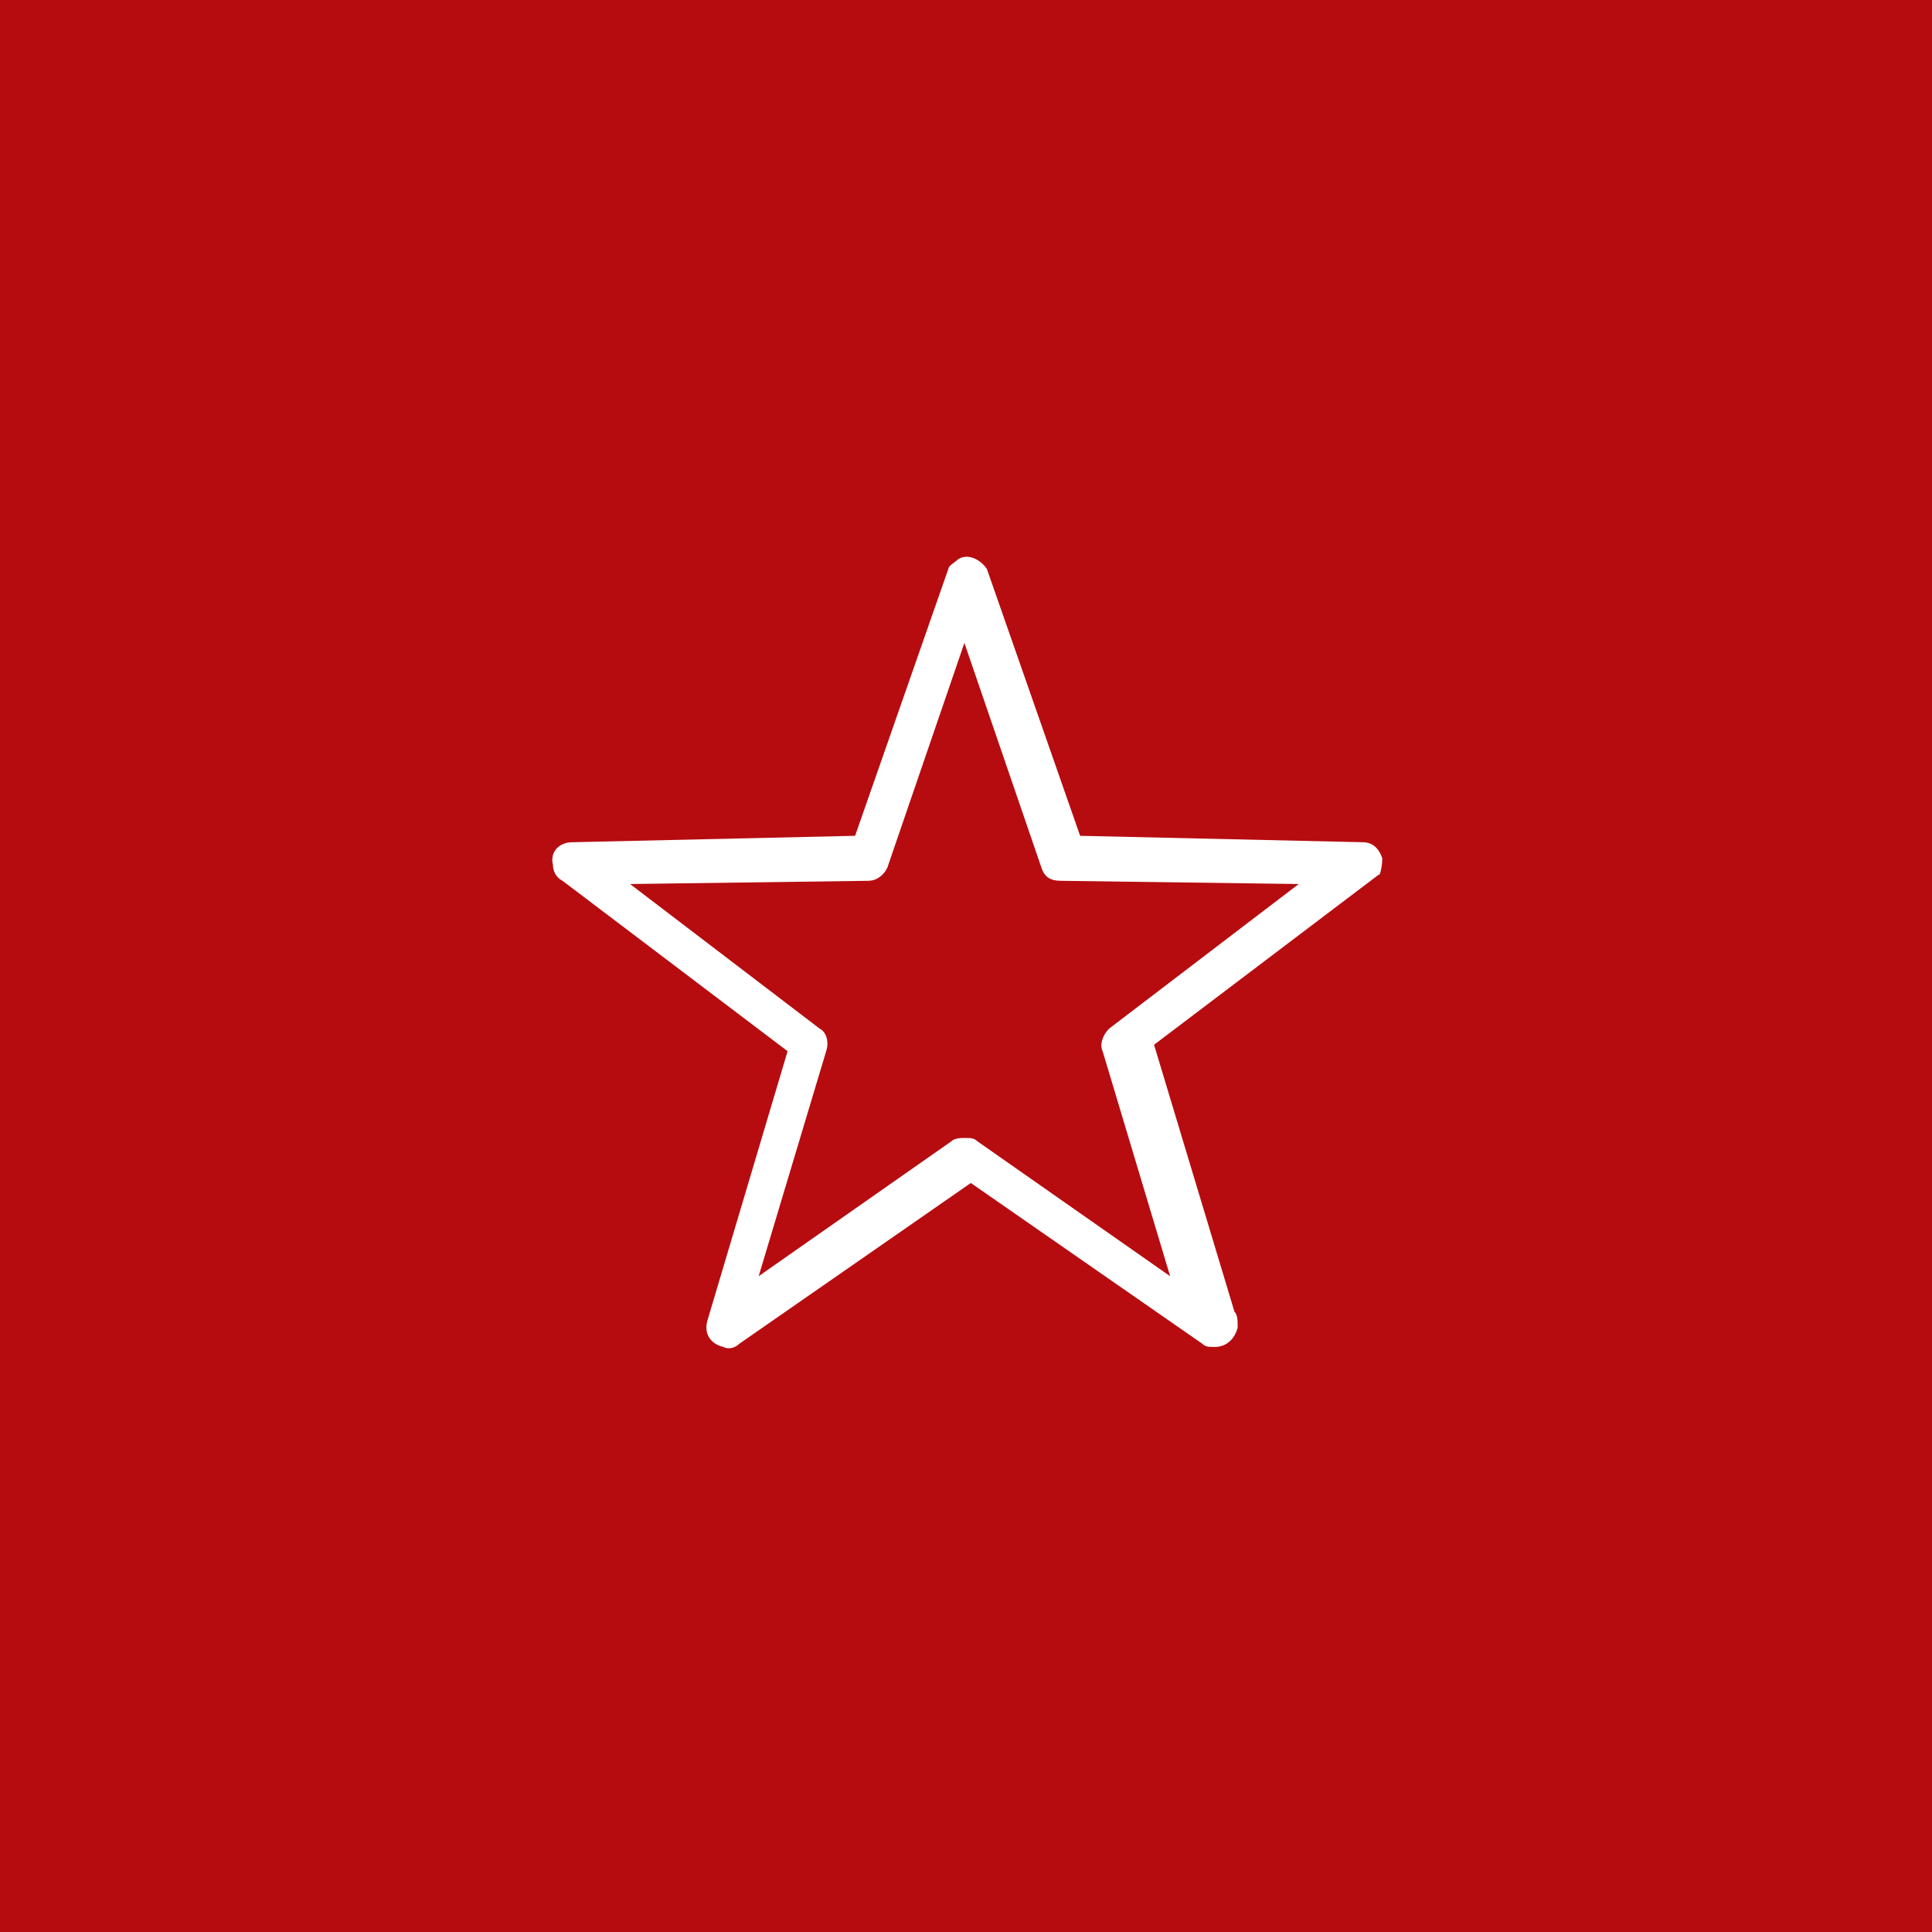
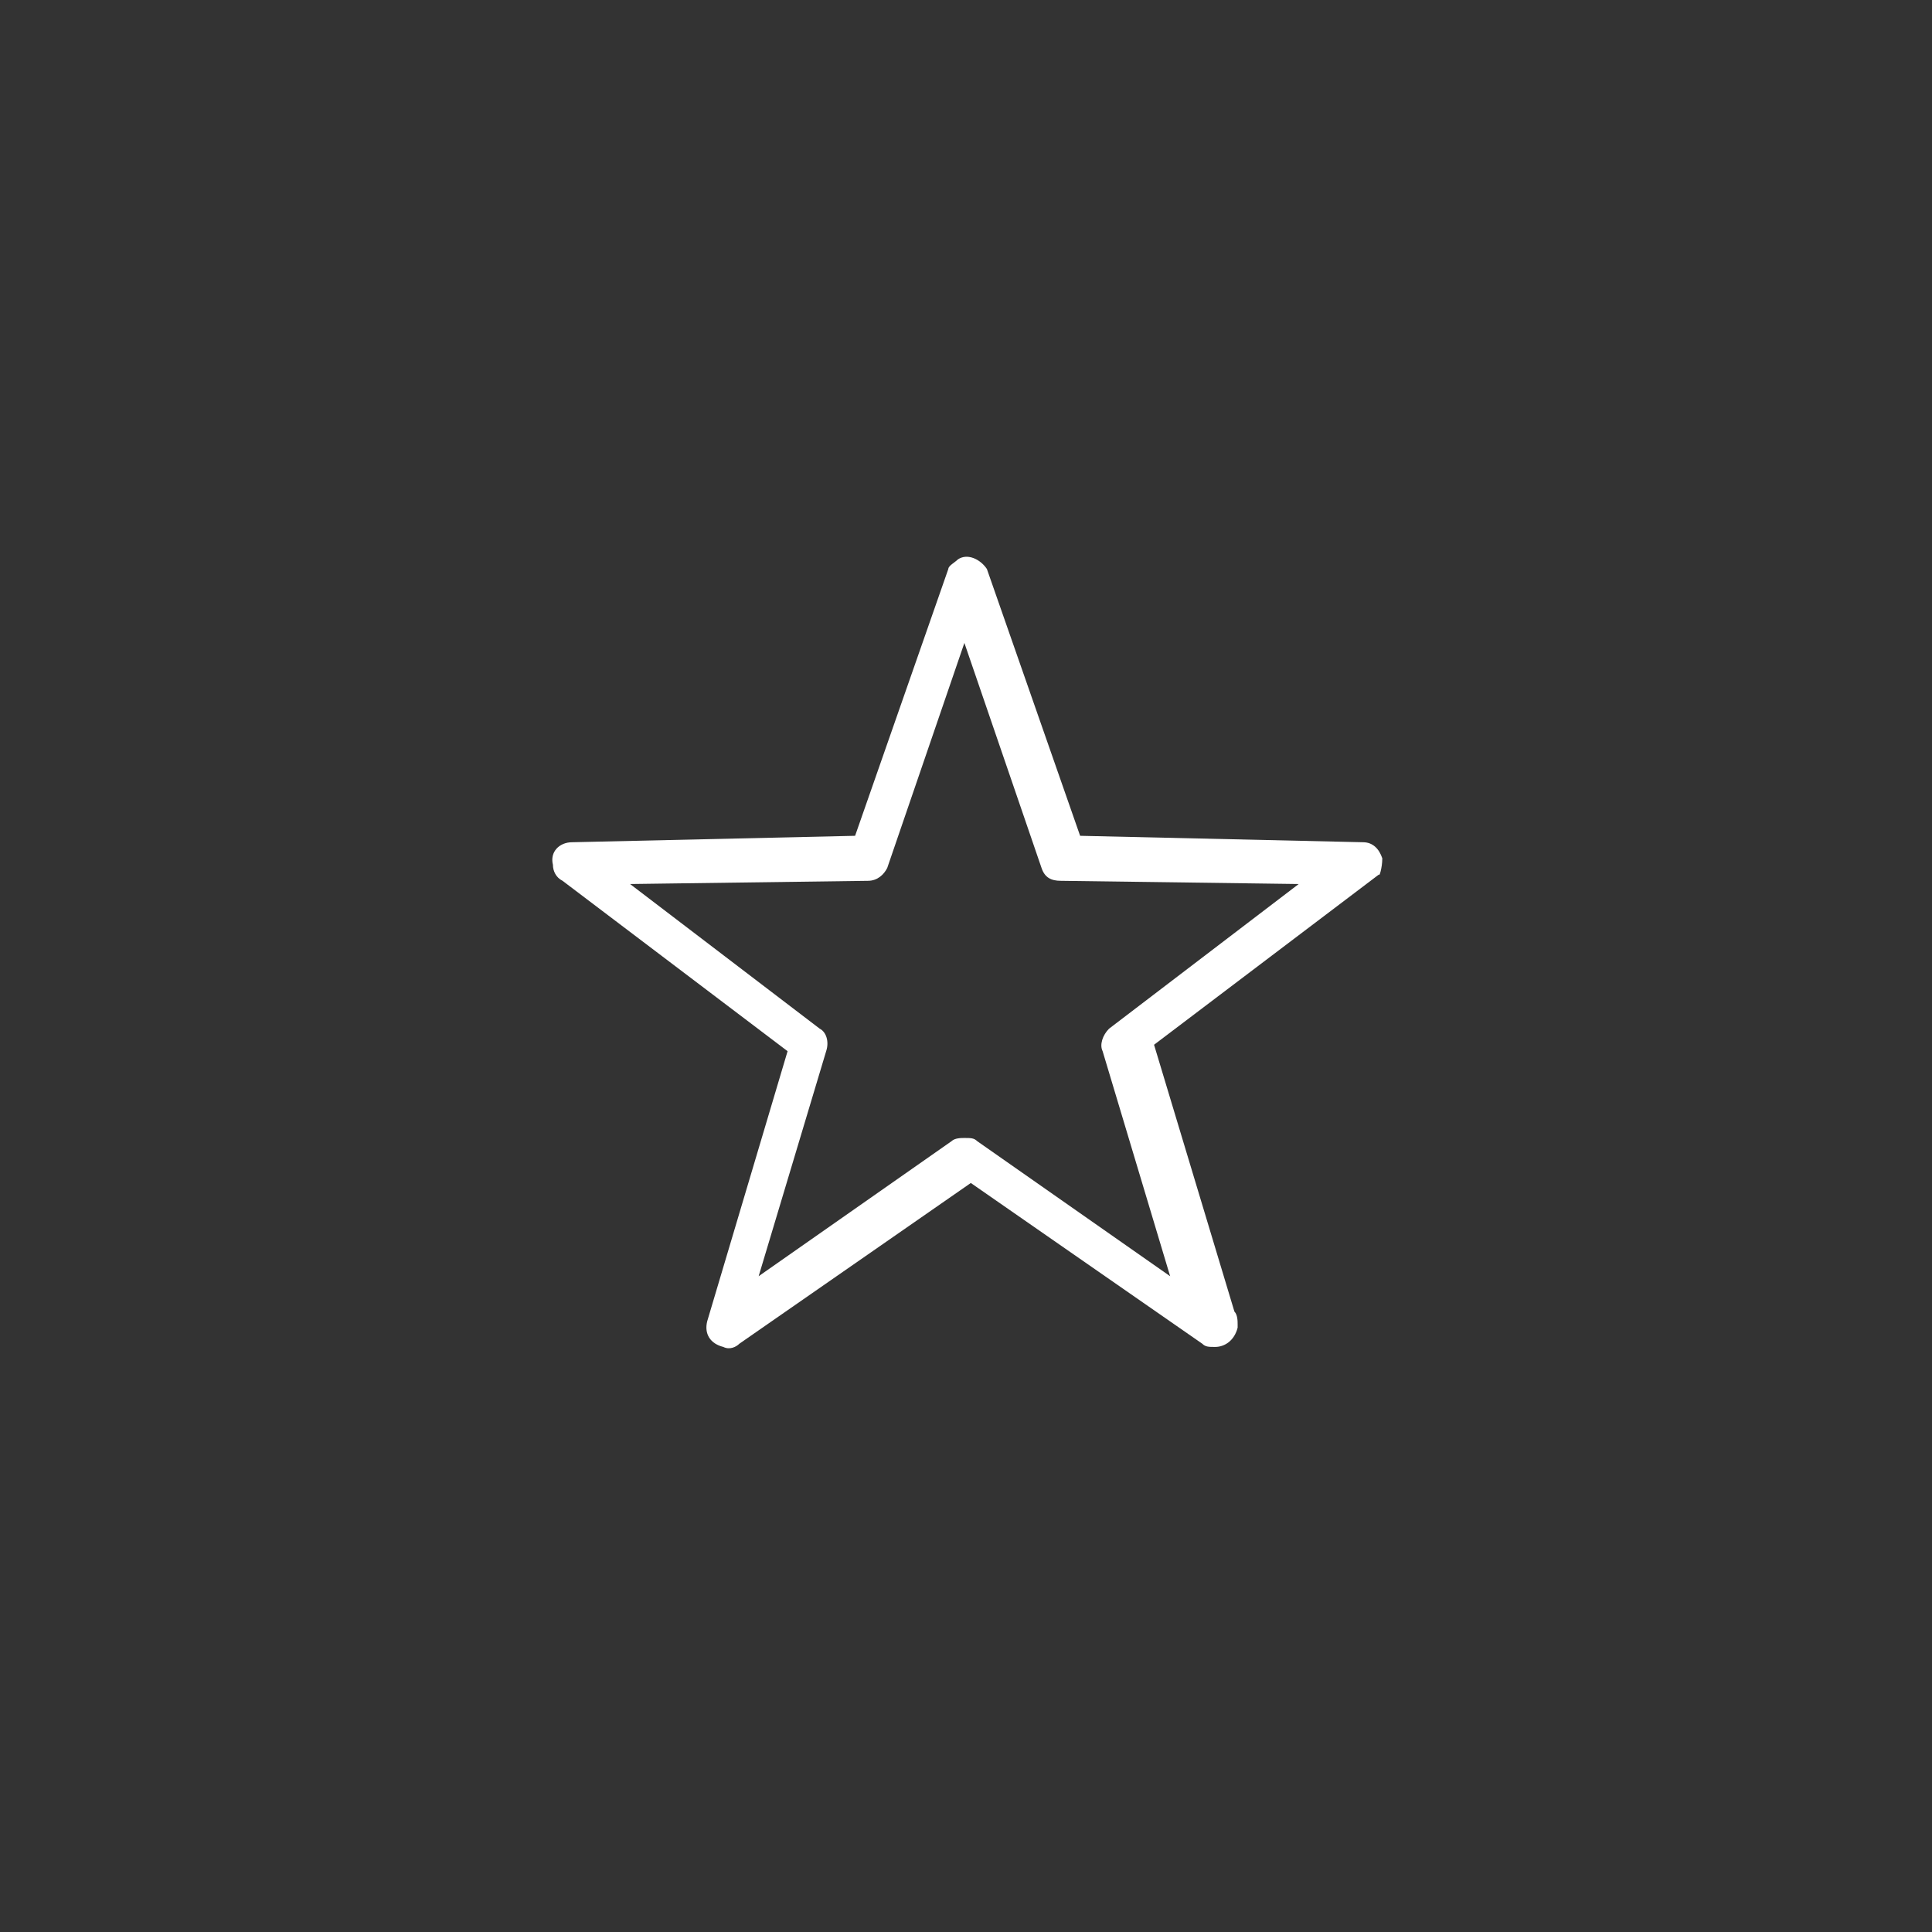
<svg xmlns="http://www.w3.org/2000/svg" version="1.1" id="Ebene_1" x="0px" y="0px" viewBox="0 0 60.1 60.1" style="enable-background:new 0 0 60.1 60.1;" xml:space="preserve">
  <rect x="0" y="0" width="60.1" height="60.1" fill="#333333" stroke="none" />
  <style type="text/css">
	.st0{fill:#B61918;}
	.st1{fill:#B60C10;}
	.st2{fill:#FFFFFF;}
</style>
-   <rect x="0.1" class="st0" width="60" height="60" />
-   <rect class="st1" width="60.1" height="60.1" />
  <g id="Ebene_12">
    <path class="st2" d="M43,26.7c-0.1-0.3-0.3-0.5-0.6-0.5L33.6,26l-2.9-8.3c-0.2-0.3-0.6-0.5-0.9-0.3c-0.1,0.1-0.3,0.2-0.3,0.3   L26.6,26l-8.8,0.2c-0.4,0-0.7,0.3-0.6,0.7c0,0.2,0.1,0.4,0.3,0.5l7,5.3L22,41.1c-0.1,0.4,0.1,0.7,0.5,0.8c0.2,0.1,0.4,0,0.5-0.1   l7.2-5l7.2,5c0.1,0.1,0.2,0.1,0.4,0.1l0,0c0.3,0,0.6-0.2,0.7-0.6c0,0,0,0,0-0.1s0-0.3-0.1-0.4l-2.5-8.3l7-5.3   C42.9,27.3,43,27,43,26.7z M34.5,32c-0.2,0.2-0.3,0.5-0.2,0.7l2.1,7l-6-4.2c-0.1-0.1-0.2-0.1-0.4-0.1c-0.1,0-0.3,0-0.4,0.1l-6,4.2   l2.1-7c0.1-0.3,0-0.6-0.2-0.7l-5.9-4.5l7.4-0.1c0.3,0,0.5-0.2,0.6-0.4l2.4-7l2.4,7c0.1,0.3,0.3,0.4,0.6,0.4l7.4,0.1L34.5,32z" />
  </g>
</svg>